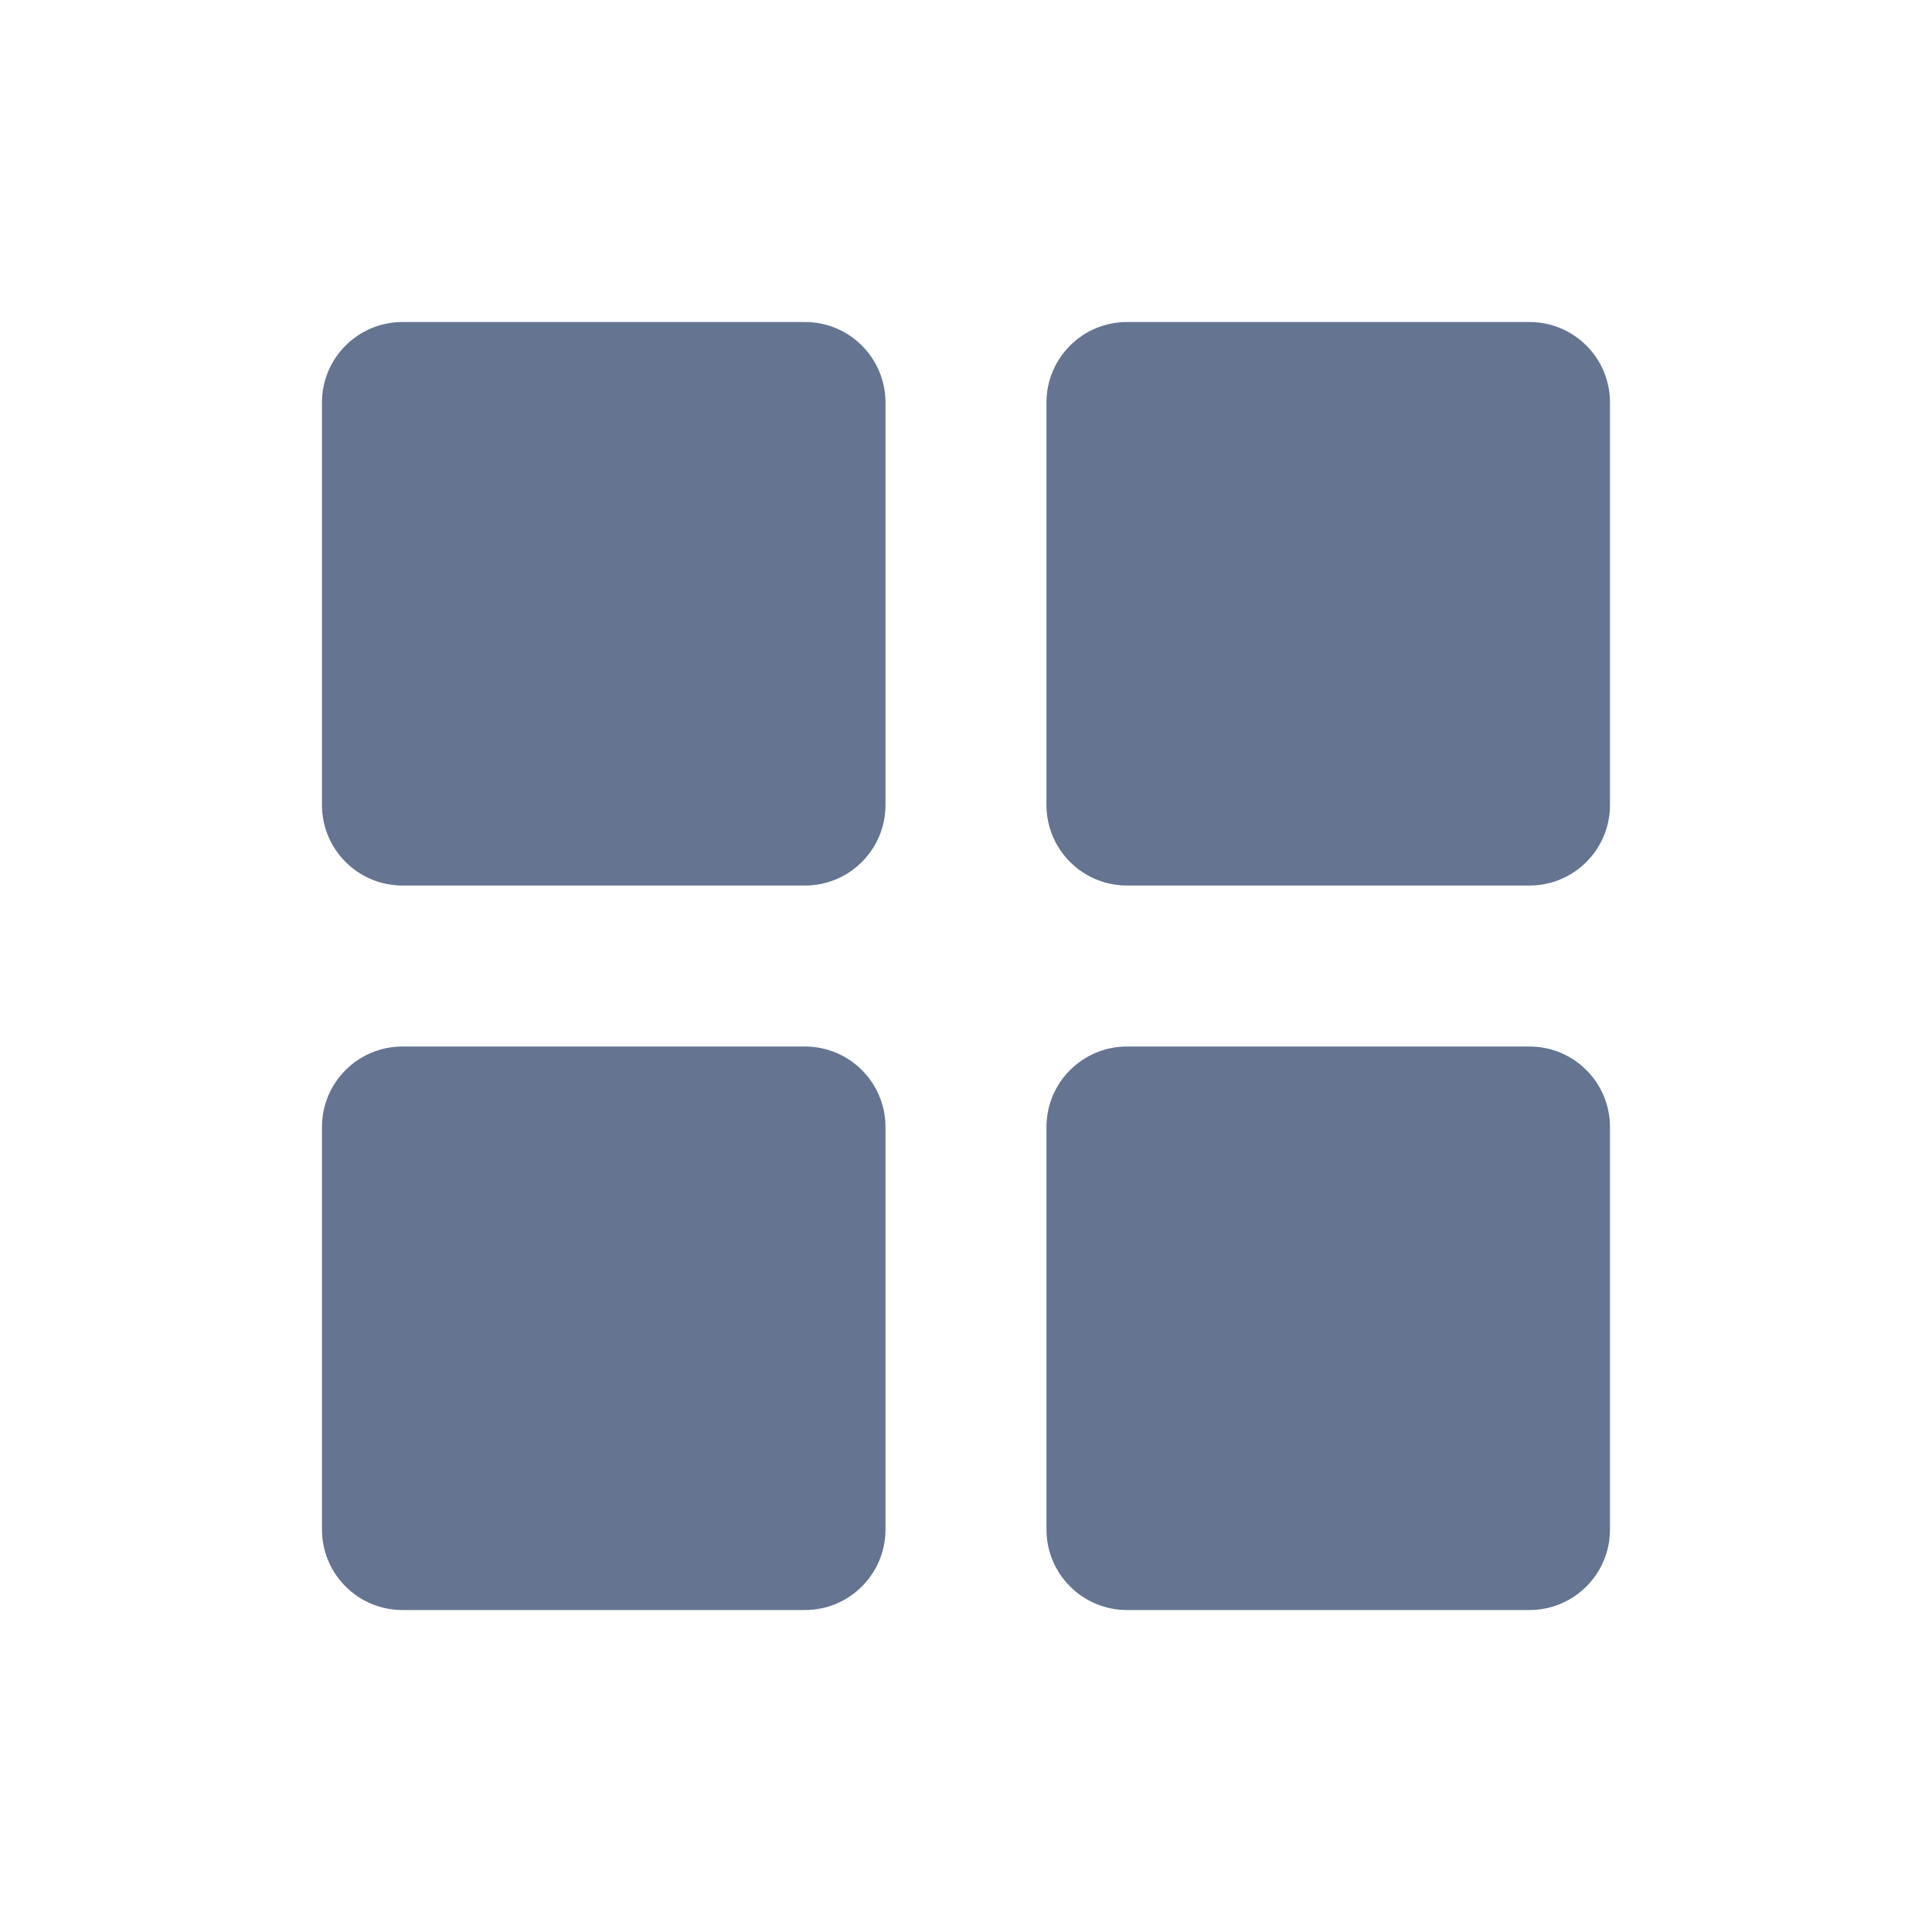
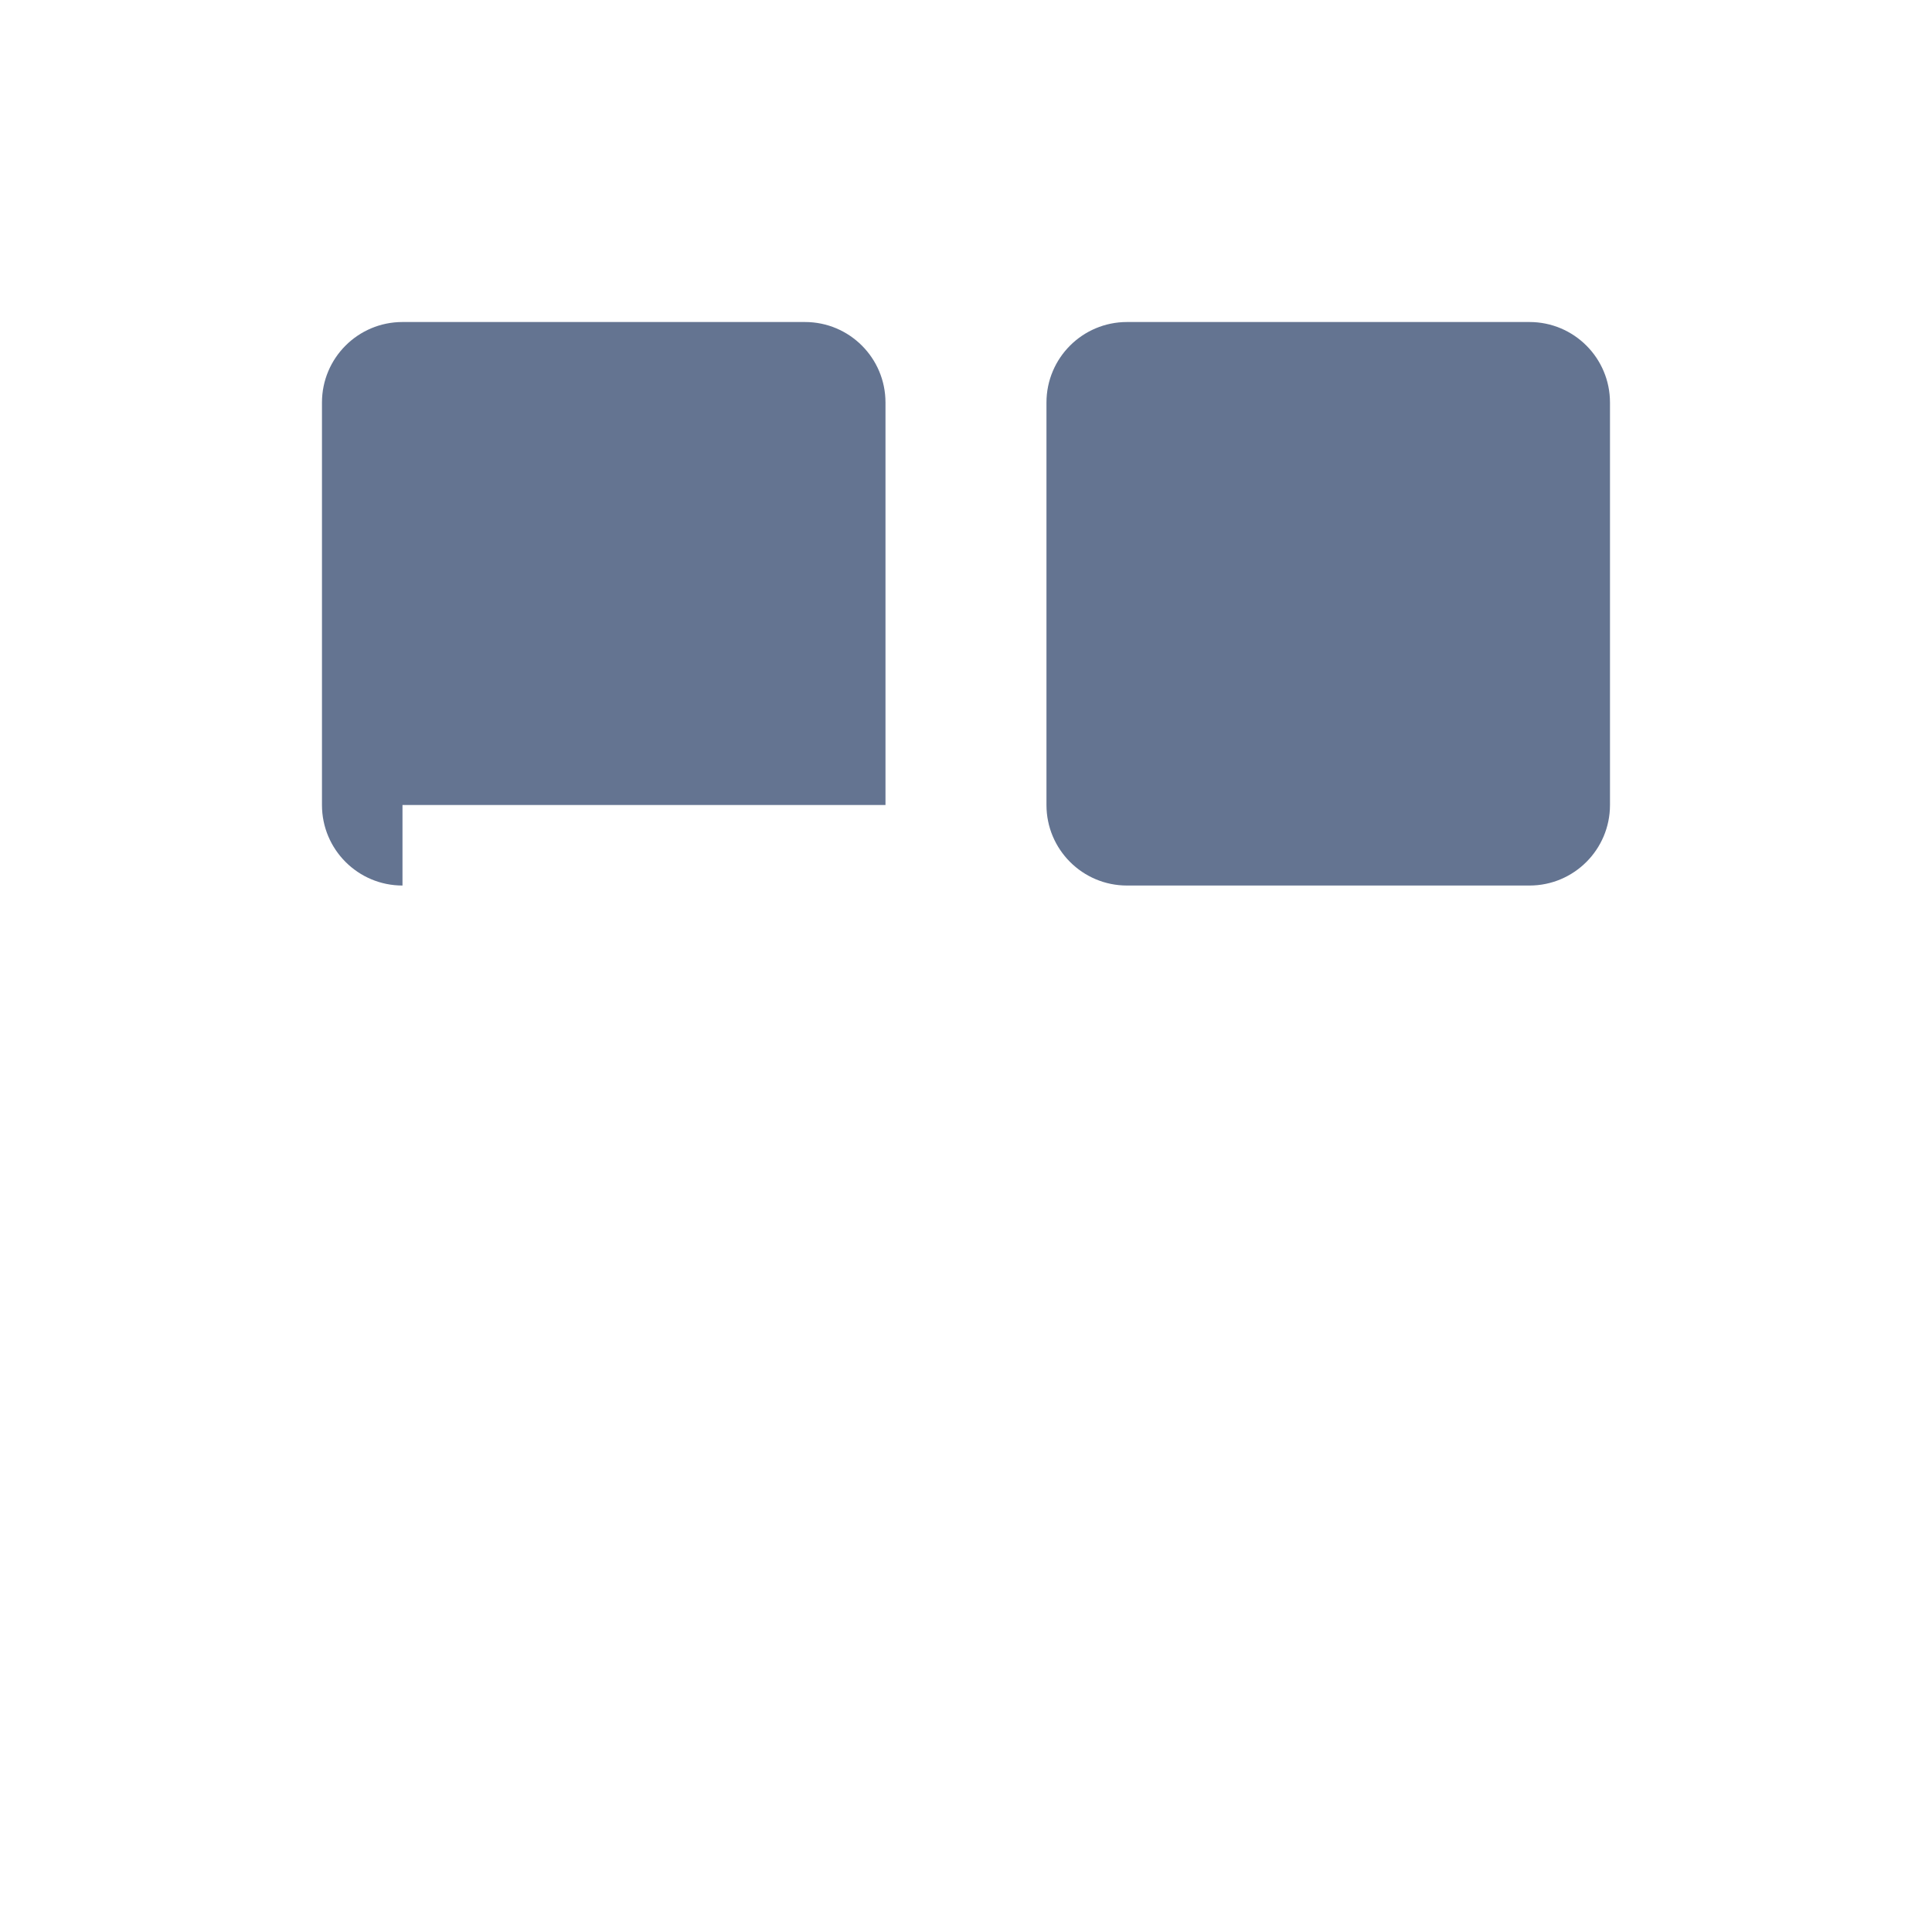
<svg xmlns="http://www.w3.org/2000/svg" width="40" height="40" viewBox="0 0 40 40" fill="none">
-   <path d="M8.333 18.334C7.412 18.334 6.666 17.587 6.666 16.667V8.334C6.666 7.413 7.412 6.667 8.333 6.667H16.666C17.587 6.667 18.333 7.413 18.333 8.334V16.667C18.333 17.587 17.587 18.334 16.666 18.334H8.333Z" fill="#647491" />
-   <path d="M8.333 33.334C7.412 33.334 6.666 32.587 6.666 31.667V23.334C6.666 22.413 7.412 21.667 8.333 21.667H16.666C17.587 21.667 18.333 22.413 18.333 23.334V31.667C18.333 32.587 17.587 33.334 16.666 33.334H8.333Z" fill="#647491" />
-   <path d="M21.666 31.667C21.666 32.587 22.412 33.334 23.333 33.334H31.666C32.587 33.334 33.333 32.587 33.333 31.667V23.334C33.333 22.413 32.587 21.667 31.666 21.667H23.333C22.412 21.667 21.666 22.413 21.666 23.334V31.667Z" fill="#647491" />
+   <path d="M8.333 18.334C7.412 18.334 6.666 17.587 6.666 16.667V8.334C6.666 7.413 7.412 6.667 8.333 6.667H16.666C17.587 6.667 18.333 7.413 18.333 8.334V16.667H8.333Z" fill="#647491" />
  <path d="M23.333 18.334C22.412 18.334 21.666 17.587 21.666 16.667V8.334C21.666 7.413 22.412 6.667 23.333 6.667H31.666C32.587 6.667 33.333 7.413 33.333 8.334V16.667C33.333 17.587 32.587 18.334 31.666 18.334H23.333Z" fill="#647491" />
</svg>